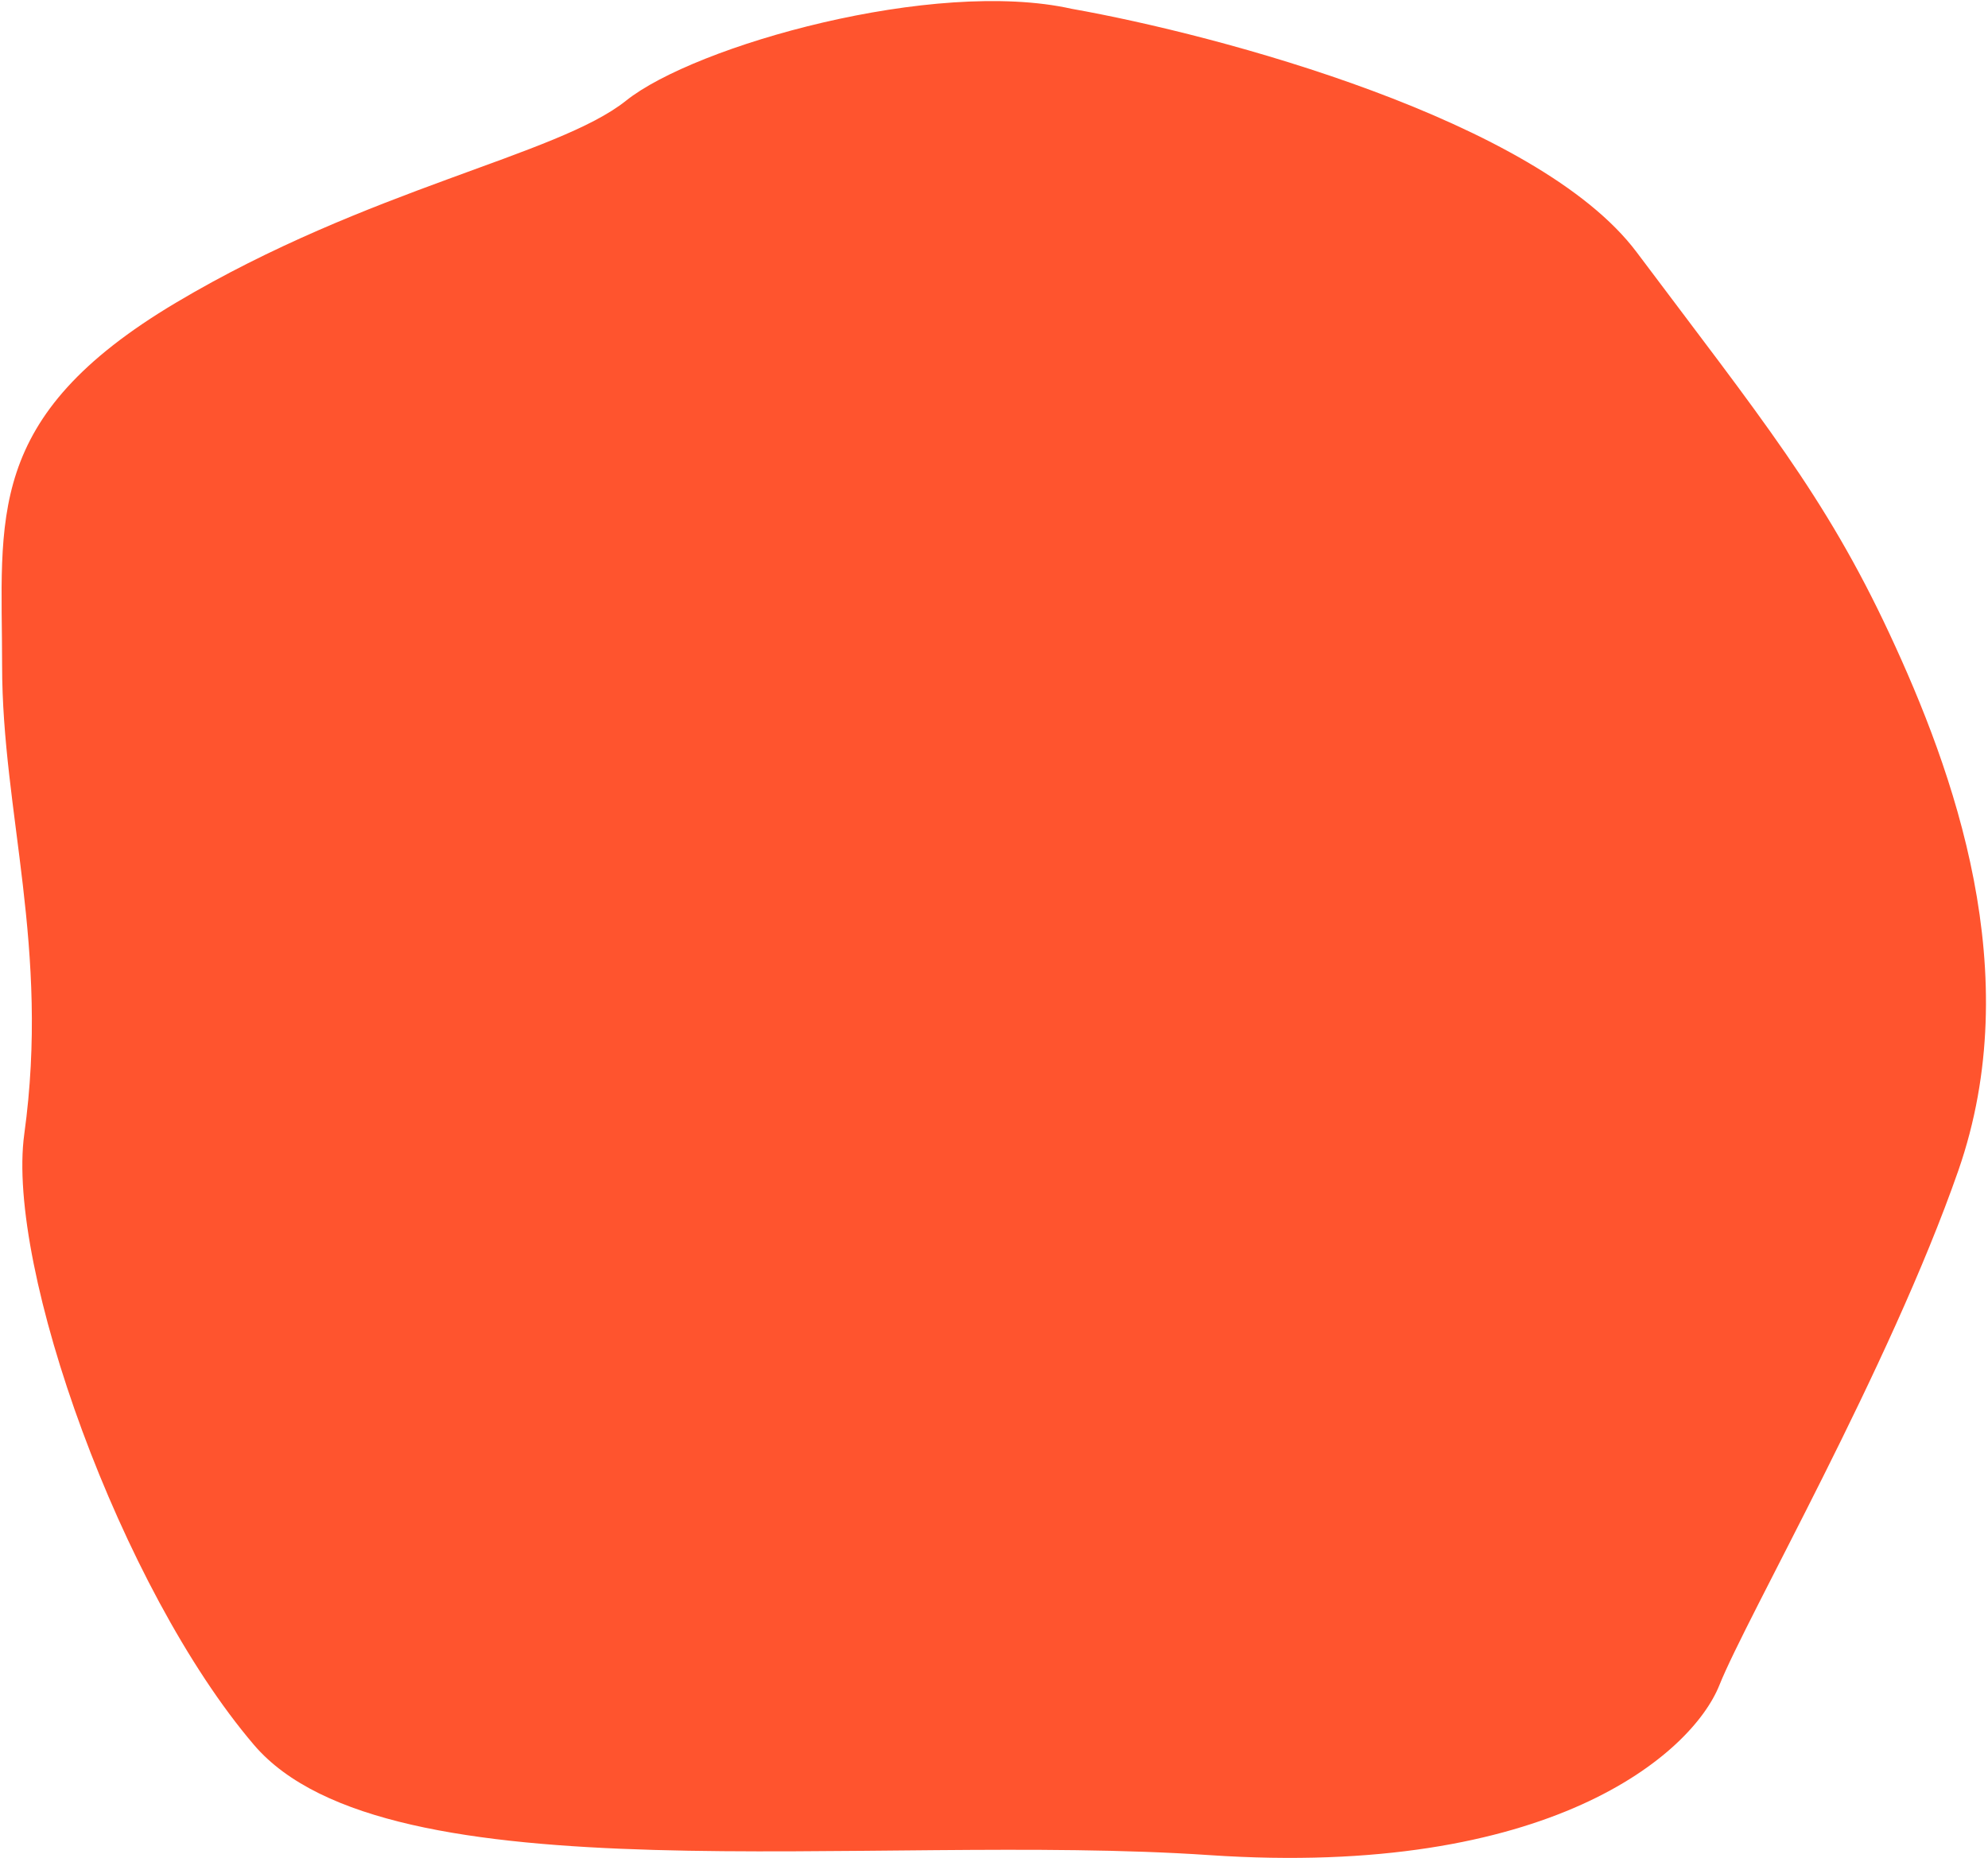
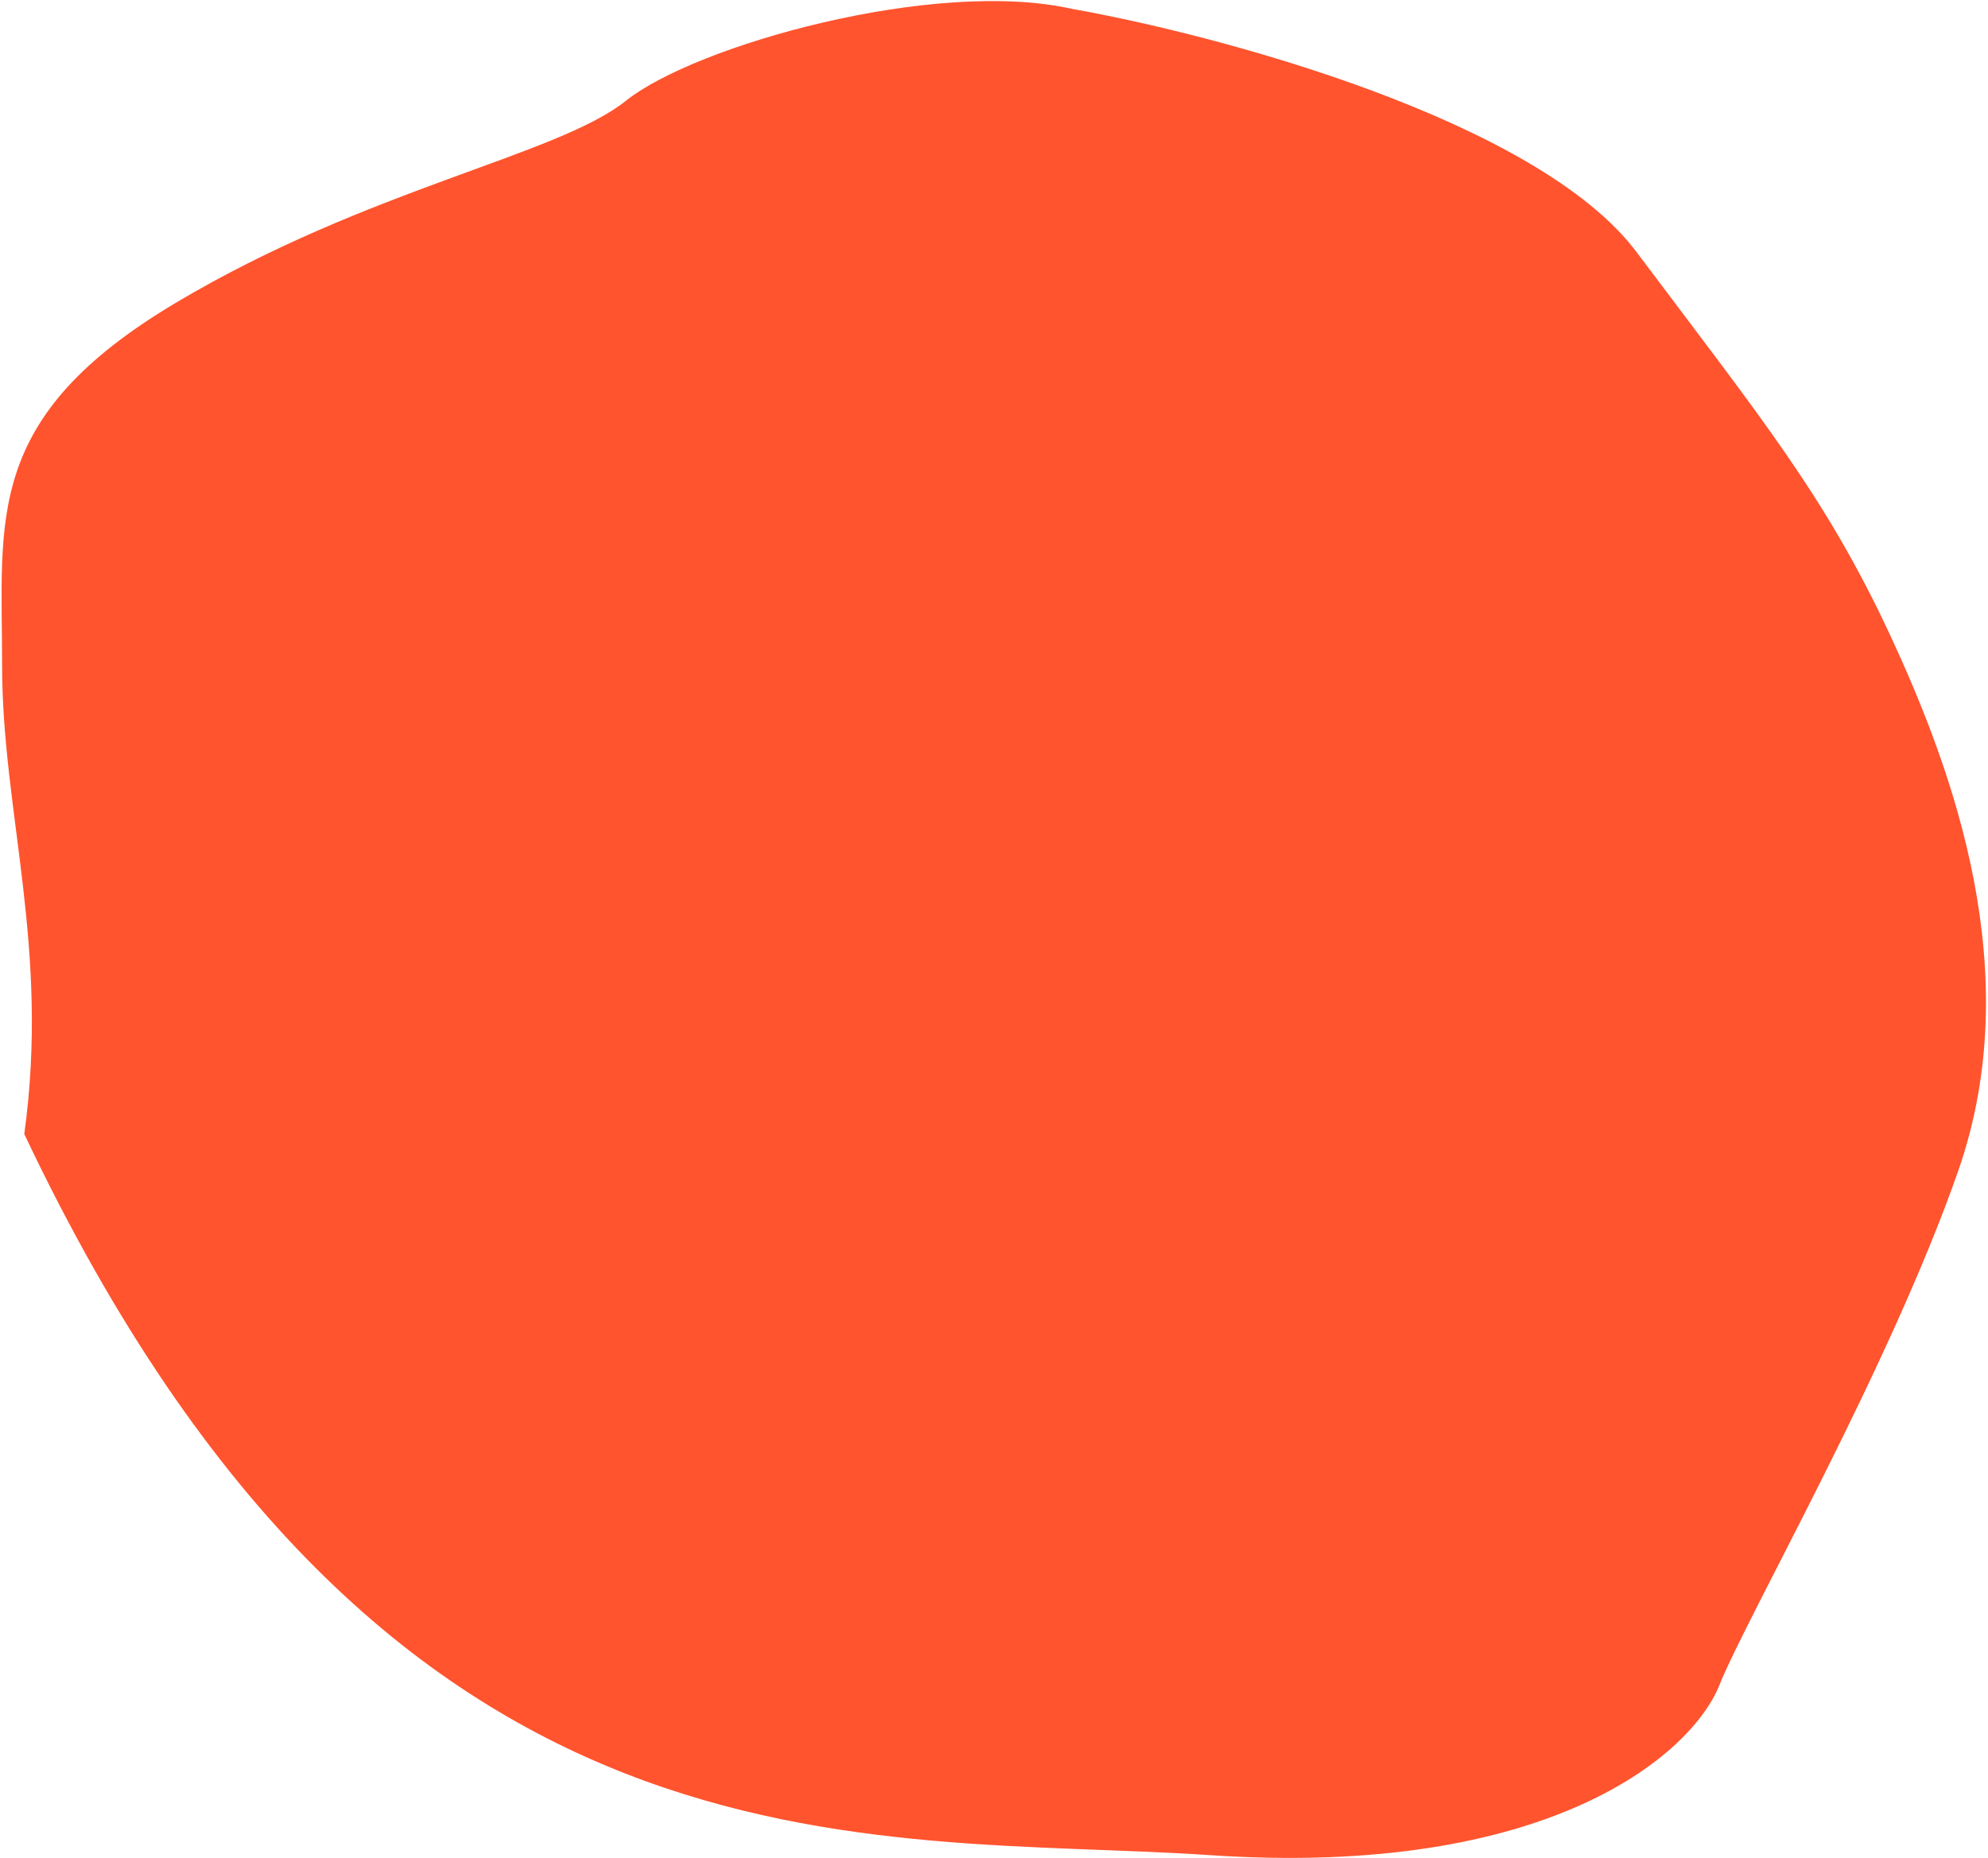
<svg xmlns="http://www.w3.org/2000/svg" width="538" height="503" viewBox="0 0 538 503" fill="none">
-   <path d="M442.927 68.272C416.074 32.468 329.797 9.428 290.015 2.383C252.72 -5.954 188.075 12.329 169.427 27.247C150.779 42.165 99.809 50.867 47.595 81.947C-4.618 113.026 0.57 140.376 0.57 180.158C0.57 219.94 13.533 256.481 6.57 306.962C1.598 343.015 32.677 430.037 68.73 472.305C104.782 514.574 235.316 495.926 327.311 502.142C419.306 508.358 457.845 474.792 465.304 456.144C472.763 437.496 511.302 370.365 529.949 316.908C548.597 263.451 528.706 208.751 511.302 171.456C493.897 134.16 476.493 113.026 442.927 68.272Z" fill="#FF542E" />
+   <path d="M442.927 68.272C416.074 32.468 329.797 9.428 290.015 2.383C252.72 -5.954 188.075 12.329 169.427 27.247C150.779 42.165 99.809 50.867 47.595 81.947C-4.618 113.026 0.57 140.376 0.57 180.158C0.57 219.94 13.533 256.481 6.57 306.962C104.782 514.574 235.316 495.926 327.311 502.142C419.306 508.358 457.845 474.792 465.304 456.144C472.763 437.496 511.302 370.365 529.949 316.908C548.597 263.451 528.706 208.751 511.302 171.456C493.897 134.16 476.493 113.026 442.927 68.272Z" fill="#FF542E" />
</svg>